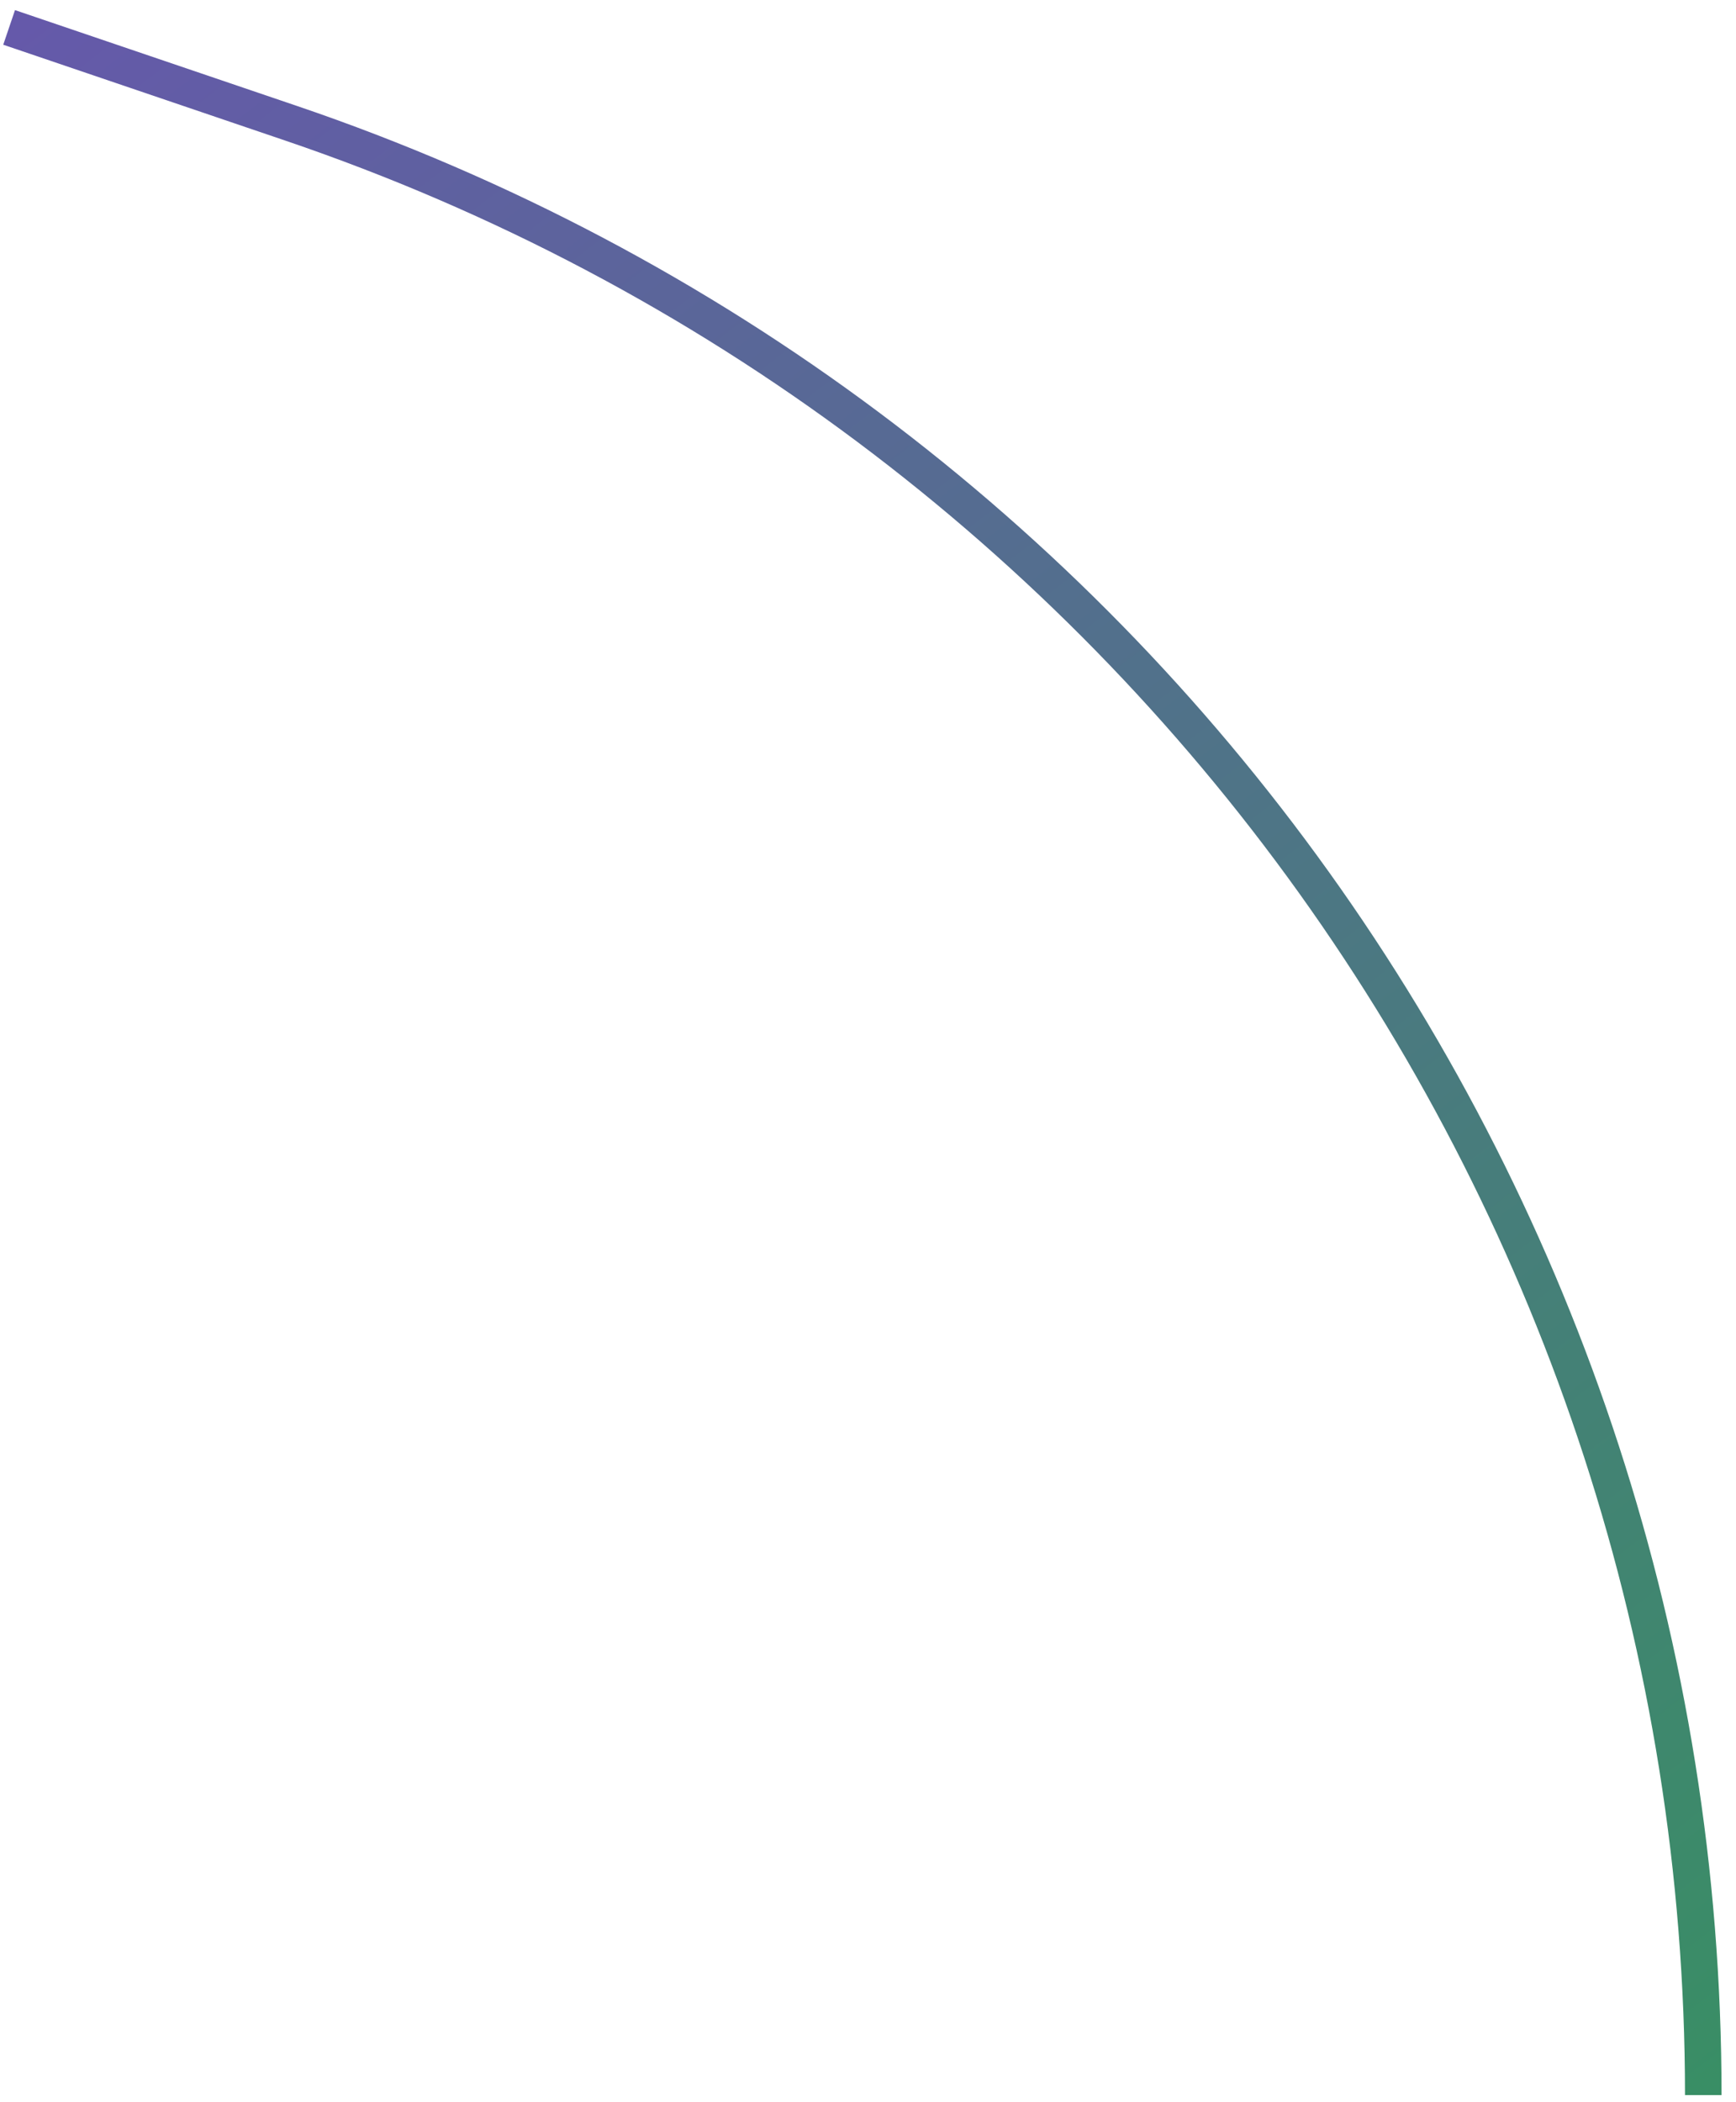
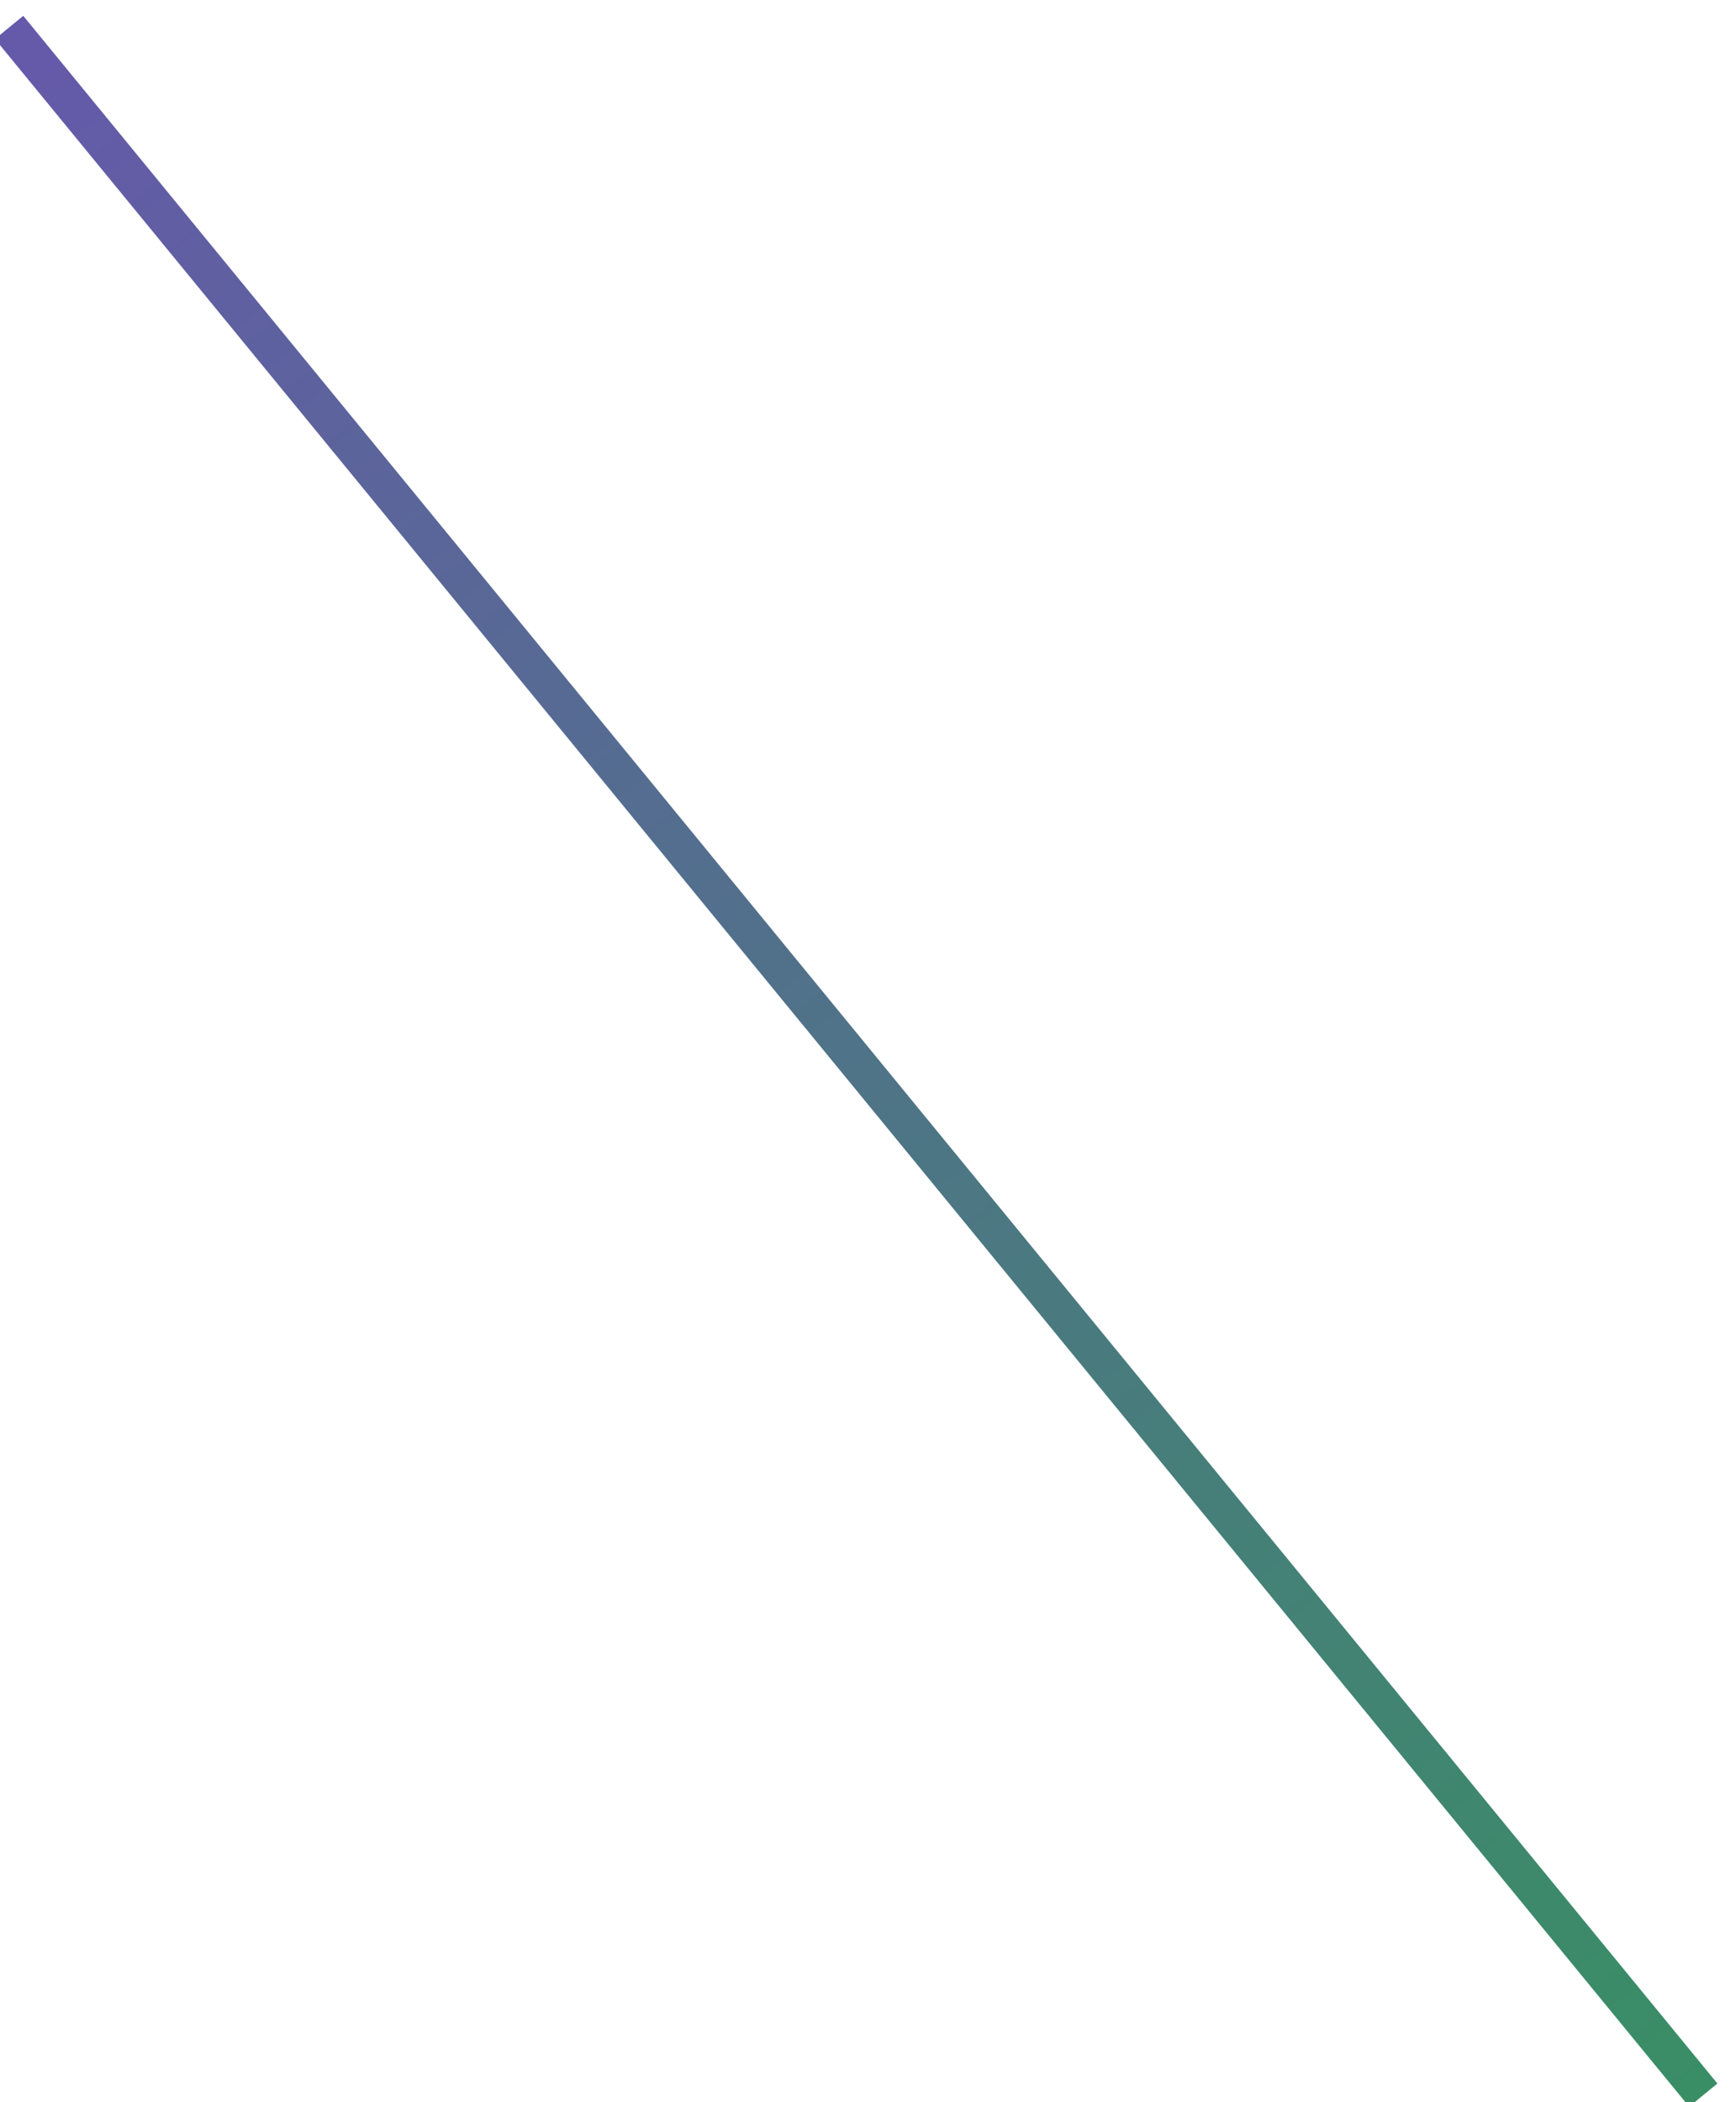
<svg xmlns="http://www.w3.org/2000/svg" width="95" height="115" viewBox="0 0 95 115" fill="none">
-   <path d="M93.209 114.611V114.611C93.209 65.817 62.135 22.442 15.936 6.745L0.499 1.5" stroke="url(#paint0_linear_2857_29614)" stroke-width="2" />
+   <path d="M93.209 114.611V114.611L0.499 1.5" stroke="url(#paint0_linear_2857_29614)" stroke-width="2" />
  <defs>
    <linearGradient id="paint0_linear_2857_29614" x1="111.275" y1="100.657" x2="21.915" y2="-15.04" gradientUnits="userSpaceOnUse">
      <stop stop-color="#398E65" />
      <stop offset="1" stop-color="#6559AA" />
    </linearGradient>
  </defs>
</svg>